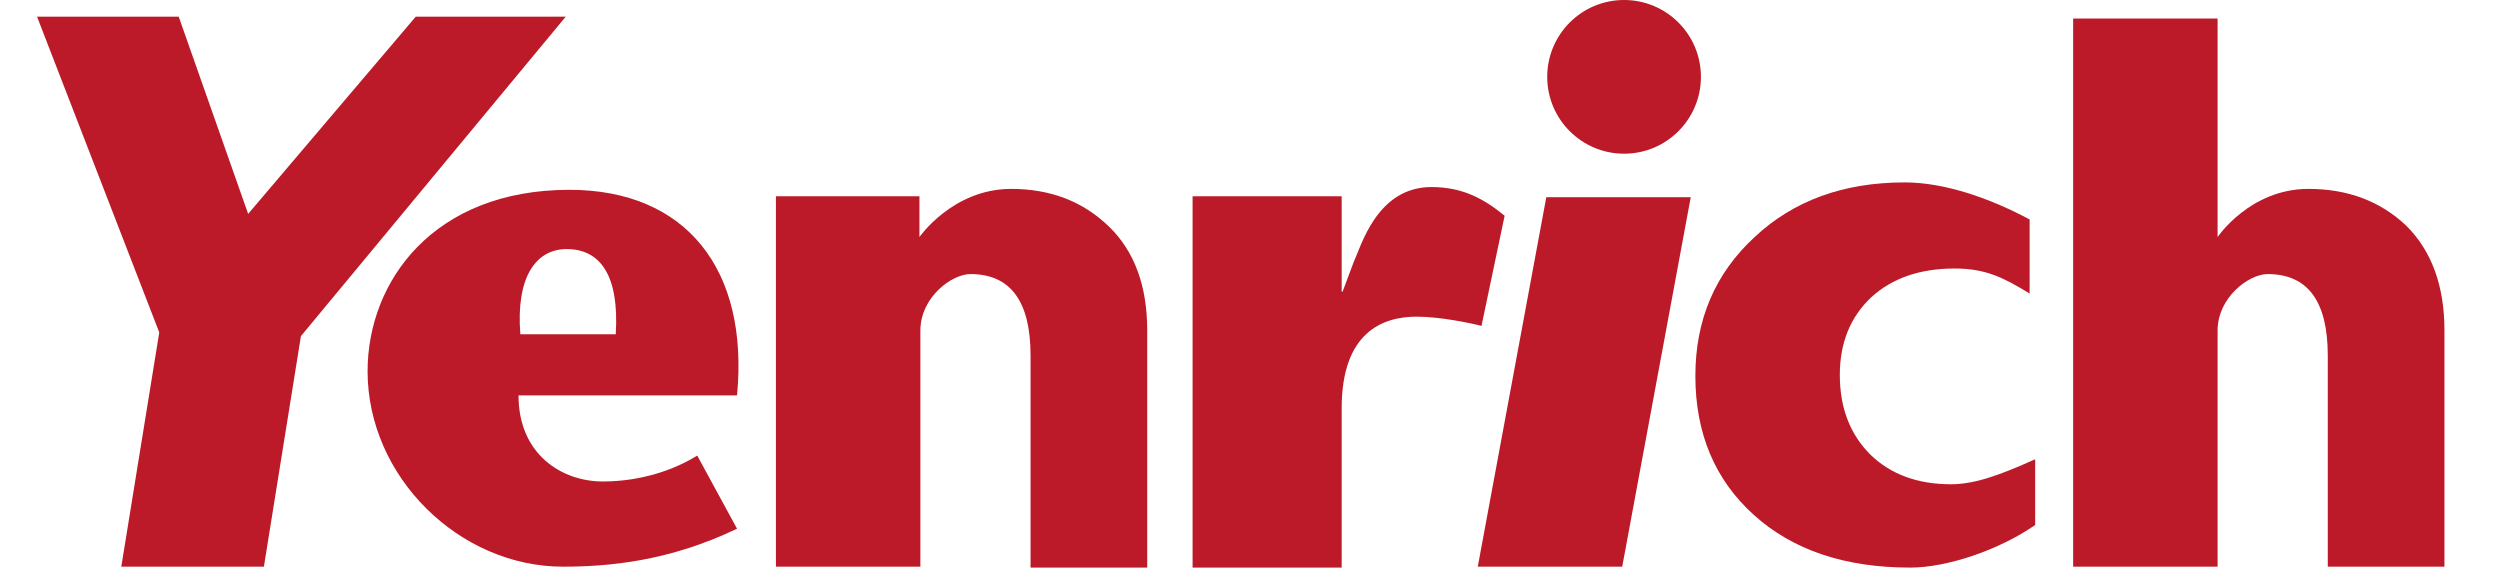
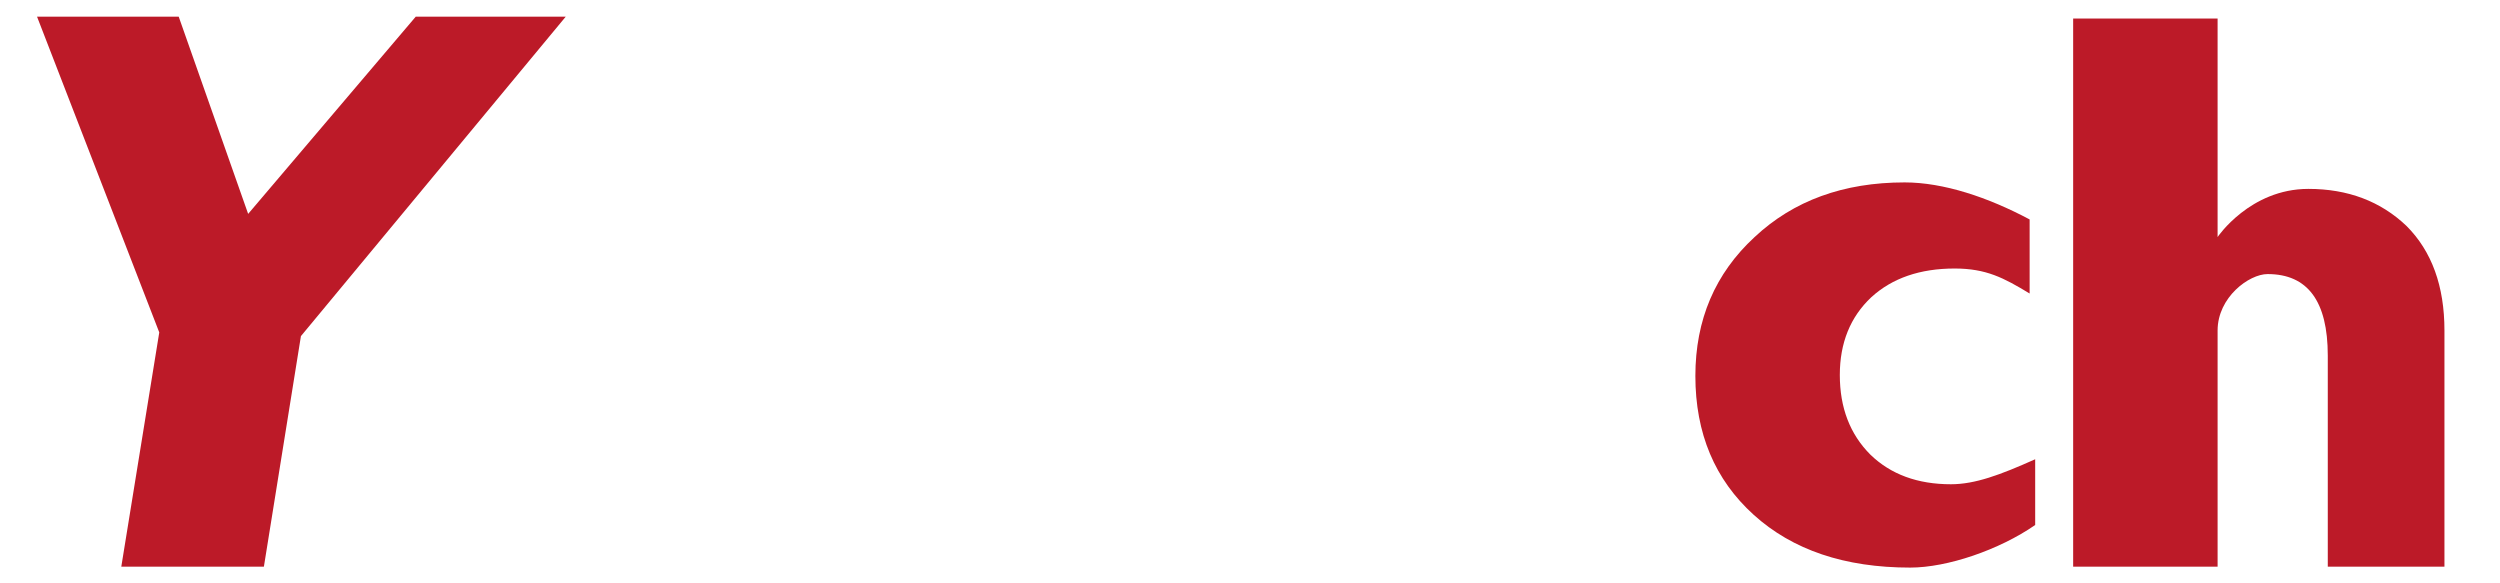
<svg xmlns="http://www.w3.org/2000/svg" version="1.2" viewBox="0 0 270 63" width="270" height="63">
  <title>lextar_logo-svg</title>
  <style>
		.s0 { fill: #bc1a28 } 
	</style>
  <g id="Layer">
    <g id="Layer">
-       <path id="Layer" class="s0" d="m182.6 21.3l-7.4 39.9h-15.6l7.4-39.9z" />
      <path id="Layer" class="s0" d="m219.8 49.6v7.1c-3.9 2.7-9.5 4.6-13.5 4.6q-10.6 0-16.9-5.7q-6.3-5.7-6.3-15q0-9.1 6.4-15q6.3-5.9 16.2-5.9c4.2 0 9 1.6 13.5 4v8c-2.8-1.7-4.7-2.7-8.1-2.7q-5.6 0-9 3.1q-3.4 3.2-3.4 8.4q0 5.3 3.3 8.6q3.3 3.2 8.7 3.2c2.6 0 5.3-1 9.1-2.7z" />
      <path id="Layer" class="s0" d="m239.5 2v23.6c0 0 3.5-5.2 9.8-5.2q6.4 0 10.6 4q4.1 4.1 4.1 11.3v25.5h-12.6v-22.8q0-8.8-6.5-8.8c-2 0-5.4 2.5-5.4 6.1v25.5h-15.6v-59.2z" />
-       <path id="Layer" class="s0" d="m99.3 21.2v4.4c0 0 3.6-5.2 9.9-5.2q6.4 0 10.6 4.1q4.1 4 4.1 11.2v25.6h-12.6v-22.9q0-8.8-6.5-8.8c-2 0-5.4 2.5-5.4 6.1v25.5h-15.6v-40z" />
-       <path id="Layer" class="s0" d="m162.5 23.3l-2.5 11.9c-1.1-0.3-4.5-1-7-1c-3.7 0-8.1 1.7-8.1 9.9v17.2h-16.1v-40.1h16.1v10.3h0.1l1.2-3.2c0.8-1.7 2.5-8.1 8.4-8.1c3.4 0 5.7 1.3 7.9 3.1z" />
-       <path id="Layer" fill-rule="evenodd" class="s0" d="m79.6 42.7h-23.6c0 6.4 4.7 9.3 9.1 9.3c4.2 0 7.8-1.3 10.2-2.8l4.3 7.9c-7.3 3.5-13.8 4.1-18.8 4.1c-11.2 0-21.1-9.7-21.1-21.1c0-9.7 7.1-19.6 21.8-19.6c12.6 0 19.4 8.6 18.1 22.2zm-18.4-15.8c-3.3 0-5.5 3-5 9.2h10.3c0.4-6.4-1.7-9.2-5.3-9.2z" />
      <path id="Layer" class="s0" d="m32.5 36.3l-4 24.9h-15.4l4.1-25.3l-13.2-34.1h15.3l7.5 21.3l18.1-21.3h16.2z" />
-       <circle id="Layer" class="s0" cx="175.4" cy="8.3" r="8.3" />
    </g>
  </g>
</svg>